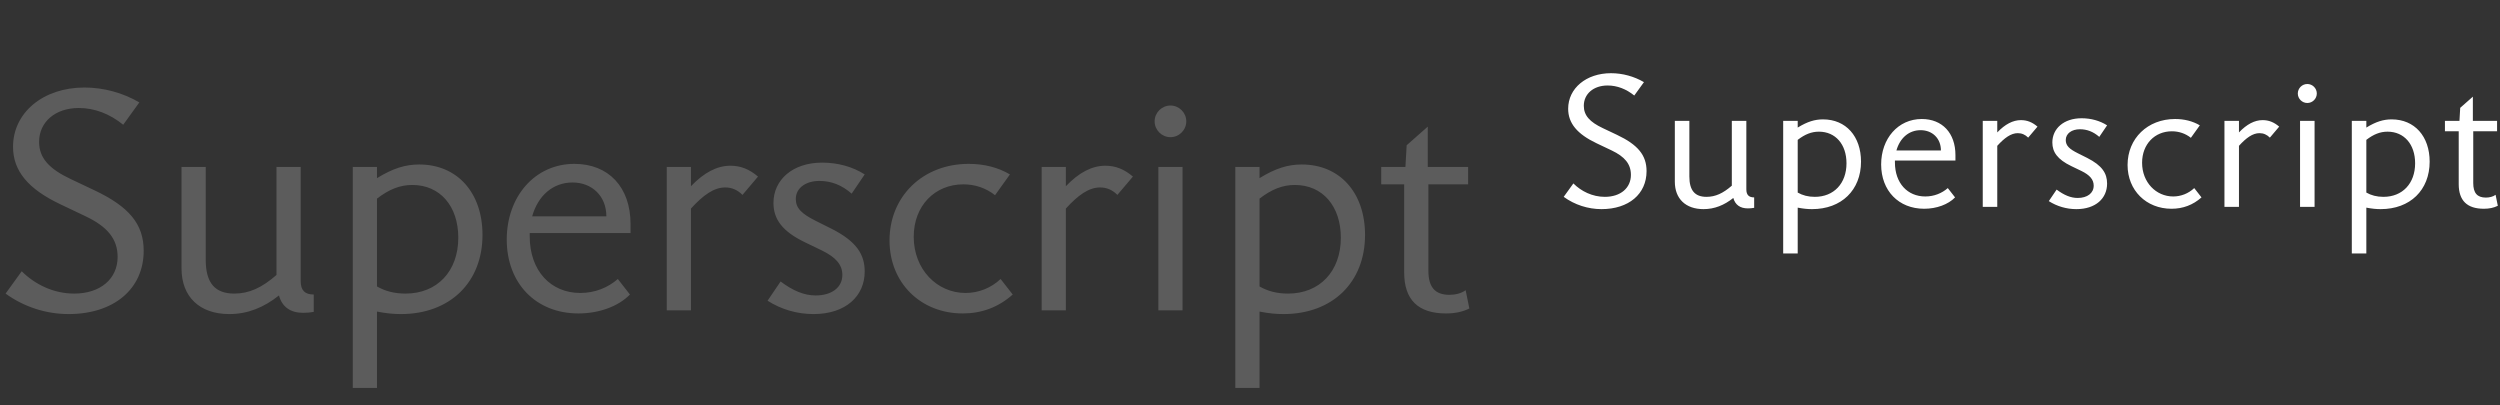
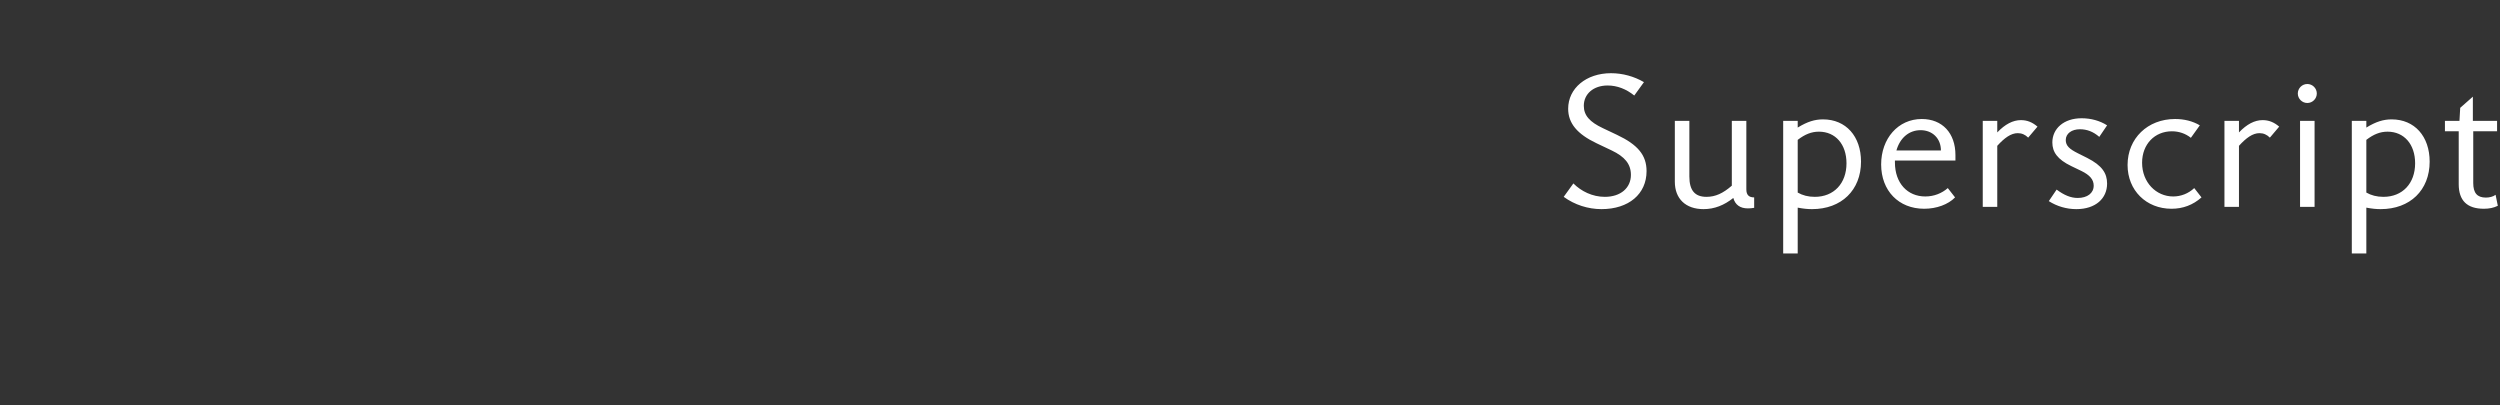
<svg xmlns="http://www.w3.org/2000/svg" viewBox="0 0 290 47" fill="none">
  <rect x="0" y="0" width="290" height="47" fill="#333333" stroke="none" />
-   <path d="M7.956 36.432C5.364 36.432 2.772 35.604 0.648 34.056L2.52 31.464C4.032 32.976 6.192 34.056 8.604 34.056C11.664 34.056 13.644 32.328 13.644 29.808C13.644 27.684 12.42 26.28 9.936 25.092L6.984 23.688C3.276 21.924 1.512 19.836 1.512 17.028C1.512 13.068 5.004 10.152 9.792 10.152C12.024 10.152 14.256 10.764 16.164 11.88L14.292 14.472C12.744 13.212 10.98 12.528 9.144 12.528C6.372 12.528 4.536 14.184 4.536 16.452C4.536 18.324 5.688 19.584 8.208 20.772L10.944 22.068C14.976 23.976 16.668 25.992 16.668 29.088C16.668 33.516 13.212 36.432 7.956 36.432ZM26.6 36.432C23.144 36.432 21.056 34.416 21.056 31.14V19.368H23.864V30.132C23.864 32.832 24.944 34.056 27.176 34.056C28.904 34.056 30.38 33.372 32.072 31.896V19.368H34.88V32.616C34.88 33.696 35.384 34.164 36.392 34.164V36.18C35.996 36.252 35.6 36.288 35.168 36.288C33.692 36.288 32.72 35.604 32.36 34.272C30.596 35.676 28.724 36.432 26.6 36.432ZM46.502 36.432C45.674 36.432 44.846 36.36 43.73 36.144V45H40.922V19.368H43.73V20.664C45.602 19.512 47.042 19.08 48.626 19.08C53.054 19.08 55.97 22.356 55.97 27.252C55.97 32.76 52.19 36.432 46.502 36.432ZM43.73 33.228C44.666 33.768 45.746 34.056 47.042 34.056C50.714 34.056 53.162 31.464 53.162 27.576C53.162 23.904 51.038 21.456 47.834 21.456C46.394 21.456 45.134 21.96 43.73 23.04V33.228ZM67.097 36.36C62.166 36.36 58.782 32.868 58.782 27.792C58.782 22.788 62.057 19.008 66.629 19.008C70.59 19.008 73.145 21.708 73.145 25.992V27.036H61.446V27.396C61.446 31.428 63.894 33.984 67.314 33.984C69.005 33.984 70.517 33.372 71.669 32.364L73.073 34.164C71.742 35.532 69.51 36.36 67.097 36.36ZM61.733 25.092H70.338C70.338 22.752 68.681 21.168 66.413 21.168C64.145 21.168 62.417 22.68 61.733 25.092ZM77.344 36V19.368H80.152V21.6C81.664 20.016 83.176 19.224 84.724 19.224C85.912 19.224 86.92 19.62 87.928 20.484L86.128 22.608C85.552 22.032 84.904 21.744 84.112 21.744C82.816 21.744 81.556 22.644 80.152 24.192V36H77.344ZM94.365 36.432C92.457 36.432 90.621 35.892 89.037 34.884L90.549 32.652C91.989 33.732 93.285 34.272 94.617 34.272C96.489 34.272 97.713 33.336 97.713 31.896C97.713 30.708 96.957 29.844 95.337 29.052L93.393 28.116C90.693 26.82 89.721 25.38 89.721 23.544C89.721 20.88 91.917 18.864 95.373 18.864C97.173 18.864 98.901 19.332 100.305 20.232L98.793 22.464C97.641 21.456 96.417 20.988 95.049 20.988C93.465 20.988 92.313 21.816 92.313 23.076C92.313 24.156 92.997 24.804 94.653 25.632L96.453 26.532C99.369 28.008 100.305 29.52 100.305 31.5C100.305 34.344 98.109 36.432 94.365 36.432ZM111.68 36.36C106.784 36.36 103.184 32.796 103.184 27.9C103.184 22.752 107.072 19.008 112.364 19.008C114.128 19.008 115.748 19.404 117.152 20.232L115.424 22.644C114.38 21.816 113.12 21.384 111.752 21.384C108.44 21.384 105.992 23.868 105.992 27.468C105.992 31.248 108.692 33.984 112.004 33.984C113.516 33.984 114.956 33.408 116.072 32.364L117.476 34.164C115.82 35.64 113.876 36.36 111.68 36.36ZM120.833 36V19.368H123.641V21.6C125.153 20.016 126.665 19.224 128.213 19.224C129.401 19.224 130.409 19.62 131.417 20.484L129.617 22.608C129.041 22.032 128.393 21.744 127.601 21.744C126.305 21.744 125.045 22.644 123.641 24.192V36H120.833ZM137.177 36H134.369V19.368H137.177V36ZM133.937 14.076C133.937 13.068 134.765 12.24 135.773 12.24C136.781 12.24 137.609 13.068 137.609 14.076C137.609 15.084 136.781 15.912 135.773 15.912C134.765 15.912 133.937 15.084 133.937 14.076ZM148.877 36.432C148.049 36.432 147.221 36.36 146.105 36.144V45H143.297V19.368H146.105V20.664C147.977 19.512 149.417 19.08 151.001 19.08C155.429 19.08 158.345 22.356 158.345 27.252C158.345 32.76 154.565 36.432 148.877 36.432ZM146.105 33.228C147.041 33.768 148.121 34.056 149.417 34.056C153.089 34.056 155.537 31.464 155.537 27.576C155.537 23.904 153.413 21.456 150.209 21.456C148.769 21.456 147.509 21.96 146.105 23.04V33.228ZM167.745 36.36C164.505 36.36 162.885 34.776 162.885 31.608V21.384H160.221V19.368H163.029L163.173 16.848L165.621 14.688V19.368H170.301V21.384H165.693V31.392C165.693 33.3 166.449 34.2 168.141 34.2C168.825 34.2 169.545 34.02 170.013 33.66L170.445 35.784C169.653 36.18 168.753 36.36 167.745 36.36Z" fill="white" fill-opacity="0.2" />
  <path d="M185.774 24.259C184.218 24.259 182.663 23.762 181.389 22.834L182.512 21.278C183.419 22.186 184.715 22.834 186.162 22.834C187.998 22.834 189.186 21.797 189.186 20.285C189.186 19.01 188.452 18.168 186.962 17.455L185.19 16.613C182.966 15.554 181.907 14.302 181.907 12.617C181.907 10.241 184.002 8.491 186.875 8.491C188.214 8.491 189.554 8.858 190.698 9.528L189.575 11.083C188.646 10.327 187.588 9.917 186.486 9.917C184.823 9.917 183.722 10.91 183.722 12.271C183.722 13.394 184.413 14.15 185.925 14.863L187.566 15.641C189.986 16.786 191.001 17.995 191.001 19.853C191.001 22.51 188.927 24.259 185.774 24.259ZM197.608 24.259C195.534 24.259 194.281 23.05 194.281 21.084V14.021H195.966V20.479C195.966 22.099 196.614 22.834 197.953 22.834C198.99 22.834 199.876 22.423 200.891 21.538V14.021H202.576V21.97C202.576 22.618 202.878 22.898 203.483 22.898V24.108C203.245 24.151 203.008 24.173 202.749 24.173C201.863 24.173 201.28 23.762 201.064 22.963C200.005 23.806 198.882 24.259 197.608 24.259ZM210.197 24.259C209.701 24.259 209.204 24.216 208.534 24.086V29.4H206.849V14.021H208.534V14.798C209.657 14.107 210.521 13.848 211.472 13.848C214.129 13.848 215.878 15.814 215.878 18.751C215.878 22.056 213.61 24.259 210.197 24.259ZM208.534 22.337C209.096 22.661 209.744 22.834 210.521 22.834C212.725 22.834 214.193 21.278 214.193 18.946C214.193 16.742 212.919 15.274 210.997 15.274C210.133 15.274 209.377 15.576 208.534 16.224V22.337ZM223.203 24.216C220.243 24.216 218.213 22.121 218.213 19.075C218.213 16.073 220.179 13.805 222.922 13.805C225.298 13.805 226.831 15.425 226.831 17.995V18.622H219.811V18.838C219.811 21.257 221.28 22.79 223.332 22.79C224.347 22.79 225.255 22.423 225.946 21.818L226.788 22.898C225.989 23.719 224.65 24.216 223.203 24.216ZM219.984 17.455H225.147C225.147 16.051 224.153 15.101 222.792 15.101C221.431 15.101 220.395 16.008 219.984 17.455ZM229.999 24V14.021H231.683V15.36C232.591 14.41 233.498 13.934 234.427 13.934C235.139 13.934 235.744 14.172 236.349 14.69L235.269 15.965C234.923 15.619 234.535 15.446 234.059 15.446C233.282 15.446 232.526 15.986 231.683 16.915V24H229.999ZM240.859 24.259C239.714 24.259 238.612 23.935 237.662 23.33L238.569 21.991C239.433 22.639 240.211 22.963 241.01 22.963C242.133 22.963 242.868 22.402 242.868 21.538C242.868 20.825 242.414 20.306 241.442 19.831L240.276 19.27C238.656 18.492 238.072 17.628 238.072 16.526C238.072 14.928 239.39 13.718 241.464 13.718C242.544 13.718 243.58 13.999 244.423 14.539L243.516 15.878C242.824 15.274 242.09 14.993 241.269 14.993C240.319 14.993 239.628 15.49 239.628 16.246C239.628 16.894 240.038 17.282 241.032 17.779L242.112 18.319C243.861 19.205 244.423 20.112 244.423 21.3C244.423 23.006 243.105 24.259 240.859 24.259ZM251.896 24.216C248.958 24.216 246.798 22.078 246.798 19.14C246.798 16.051 249.131 13.805 252.306 13.805C253.365 13.805 254.337 14.042 255.179 14.539L254.142 15.986C253.516 15.49 252.76 15.23 251.939 15.23C249.952 15.23 248.483 16.721 248.483 18.881C248.483 21.149 250.103 22.79 252.09 22.79C252.998 22.79 253.862 22.445 254.531 21.818L255.374 22.898C254.38 23.784 253.214 24.216 251.896 24.216ZM258.036 24V14.021H259.72V15.36C260.628 14.41 261.535 13.934 262.464 13.934C263.176 13.934 263.781 14.172 264.386 14.69L263.306 15.965C262.96 15.619 262.572 15.446 262.096 15.446C261.319 15.446 260.563 15.986 259.72 16.915V24H258.036ZM268.49 24H266.806V14.021H268.49V24ZM266.546 10.846C266.546 10.241 267.043 9.744 267.648 9.744C268.253 9.744 268.75 10.241 268.75 10.846C268.75 11.45 268.253 11.947 267.648 11.947C267.043 11.947 266.546 11.45 266.546 10.846ZM276.158 24.259C275.662 24.259 275.165 24.216 274.495 24.086V29.4H272.81V14.021H274.495V14.798C275.618 14.107 276.482 13.848 277.433 13.848C280.09 13.848 281.839 15.814 281.839 18.751C281.839 22.056 279.571 24.259 276.158 24.259ZM274.495 22.337C275.057 22.661 275.705 22.834 276.482 22.834C278.686 22.834 280.154 21.278 280.154 18.946C280.154 16.742 278.88 15.274 276.958 15.274C276.094 15.274 275.338 15.576 274.495 16.224V22.337ZM288.127 24.216C286.183 24.216 285.211 23.266 285.211 21.365V15.23H283.612V14.021H285.297L285.384 12.509L286.852 11.213V14.021H289.66V15.23H286.896V21.235C286.896 22.38 287.349 22.92 288.364 22.92C288.775 22.92 289.207 22.812 289.488 22.596L289.747 23.87C289.272 24.108 288.732 24.216 288.127 24.216Z" fill="white" />
</svg>